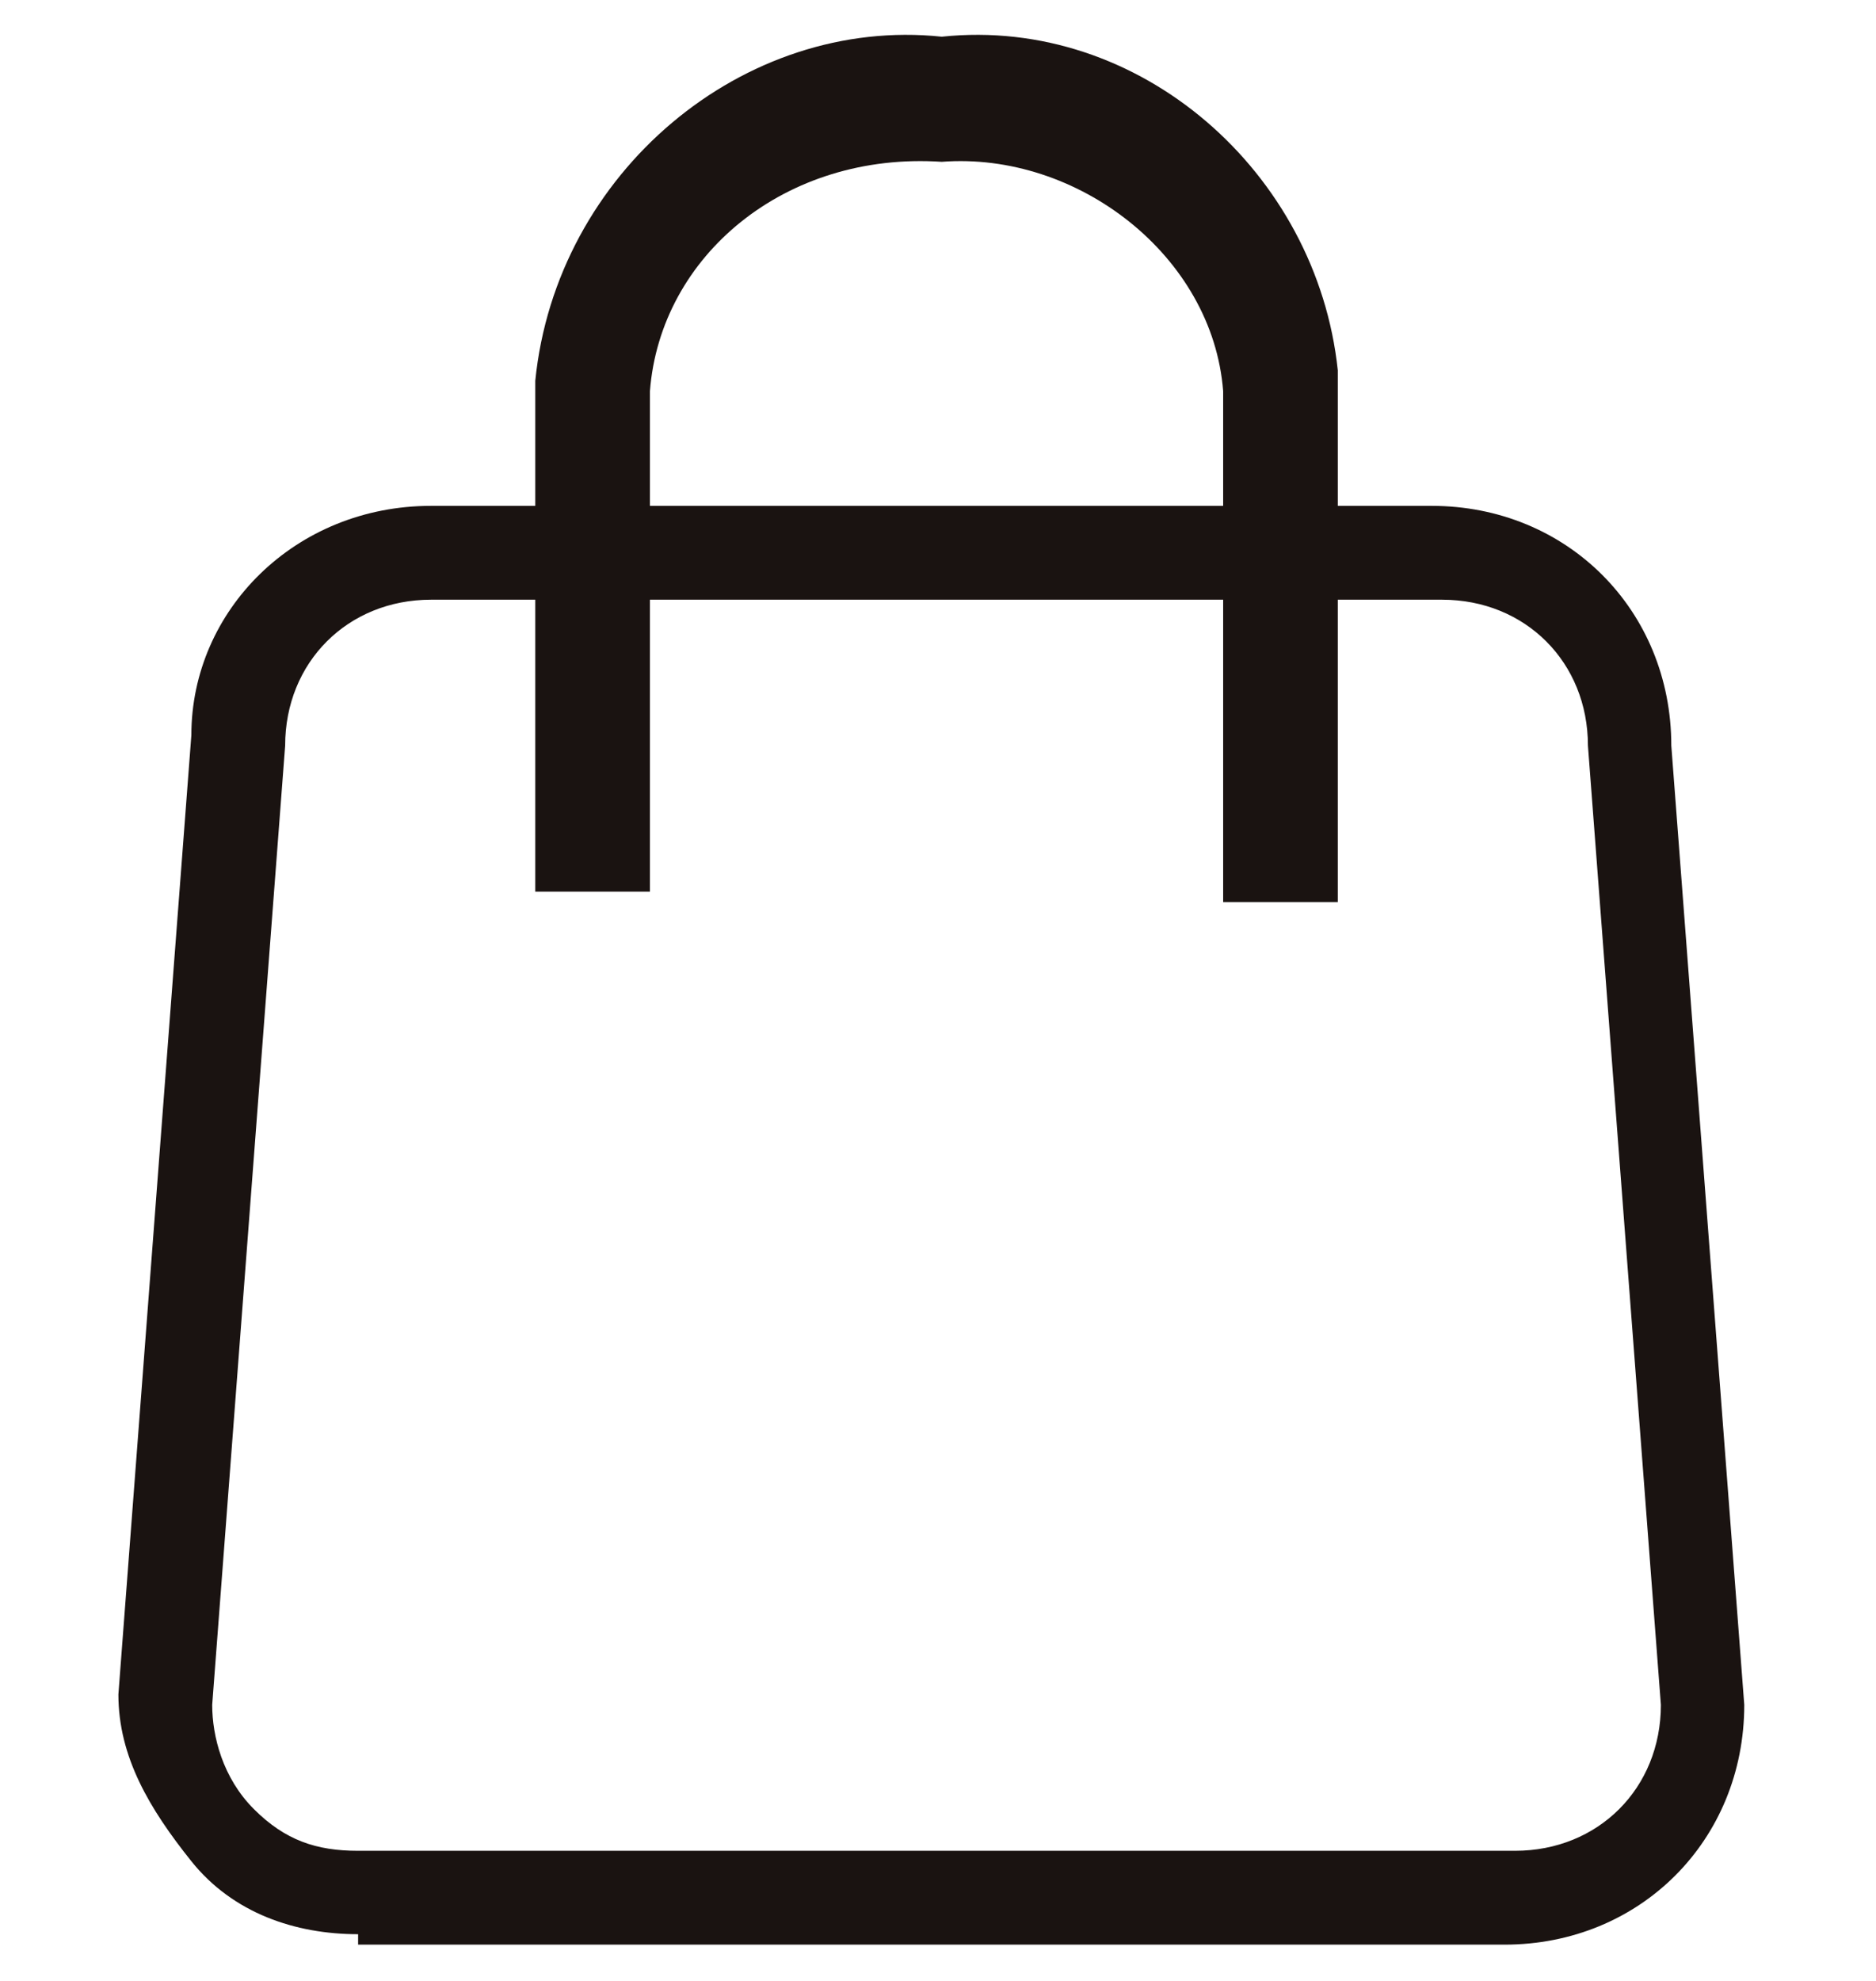
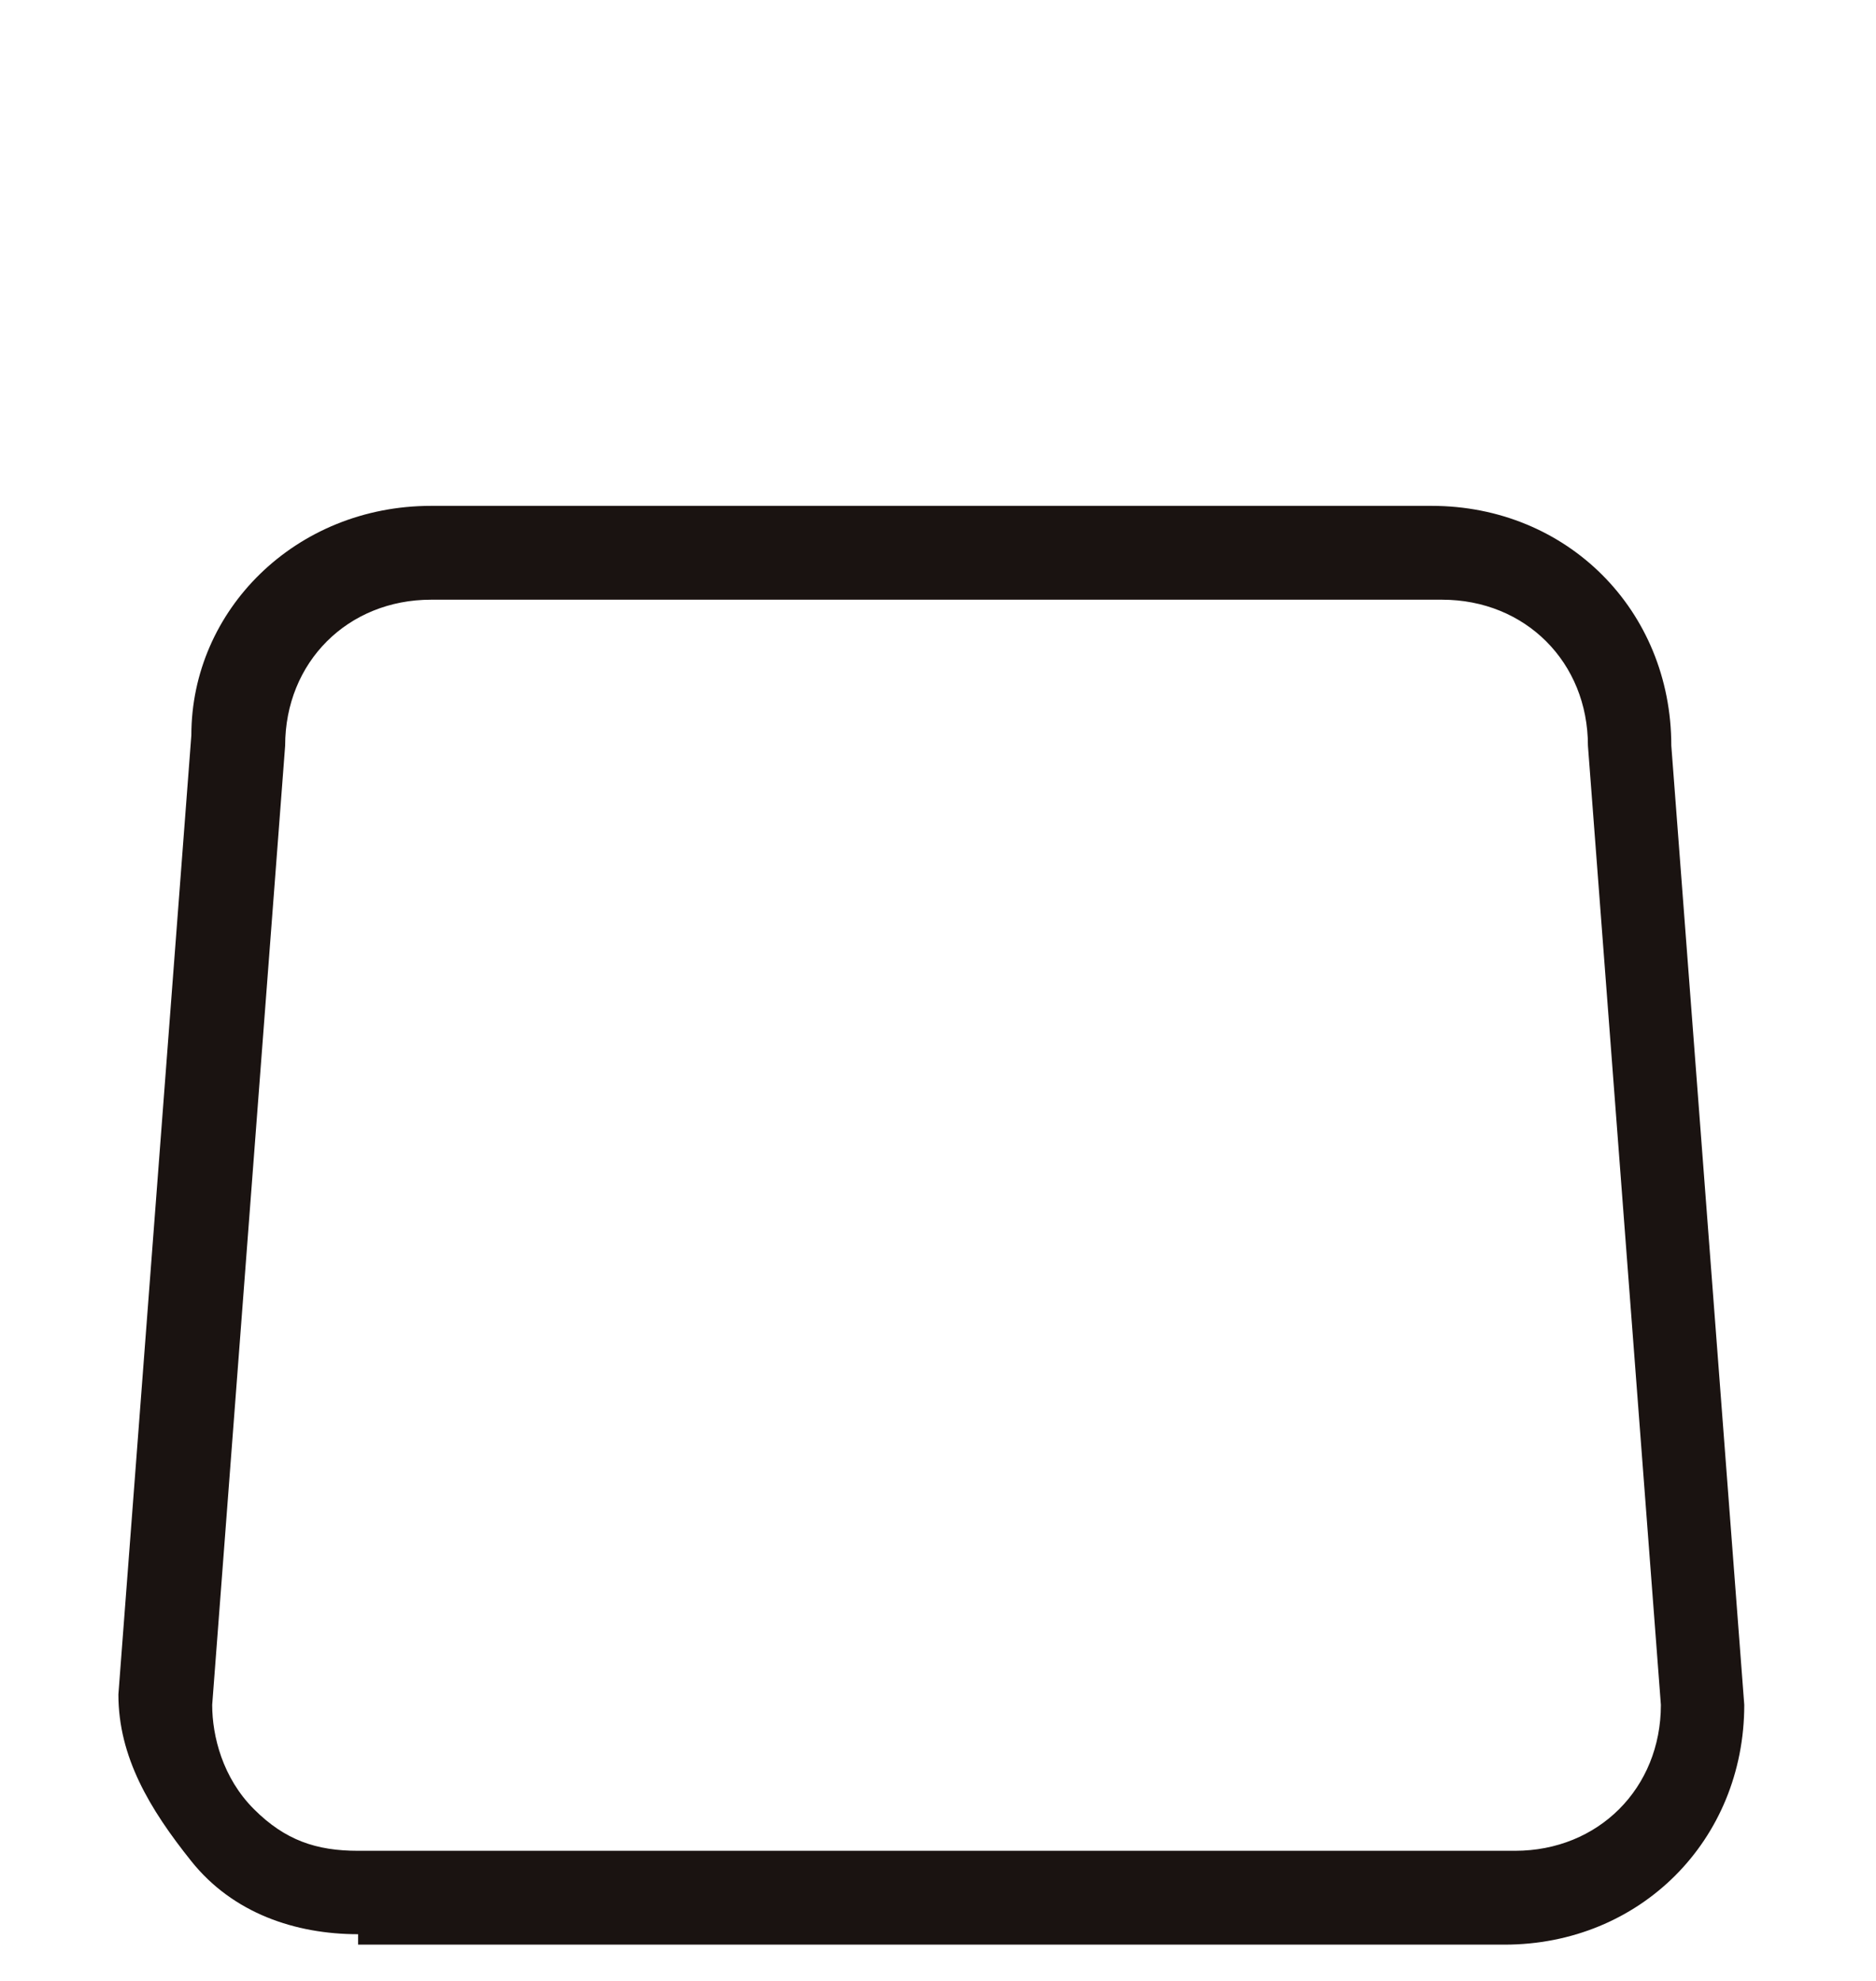
<svg xmlns="http://www.w3.org/2000/svg" version="1.1" id="レイヤー_1" x="0px" y="0px" viewBox="0 0 18 19" style="enable-background:new 0 0 18 19;" xml:space="preserve">
  <style type="text/css">
	.st0{fill:#1A1311;}
</style>
  <g id="グループ_541" transform="translate(-799.764 -7.448)">
    <path class="st0" d="M803.2,26c-0.6,0-1.2-0.2-1.6-0.7s-0.7-1-0.7-1.6l0.7-9.2c0-1.2,1-2.2,2.3-2.2h9.6c1.3,0,2.3,1,2.3,2.3   l0.7,9.2c0,1.3-1,2.3-2.3,2.3H803.2C803.2,26,803.2,26,803.2,26z M803.9,13.2c-0.8,0-1.4,0.6-1.4,1.4l-0.7,9.2c0,0.3,0.1,0.7,0.4,1   c0.3,0.3,0.6,0.4,1,0.4c0,0,0,0,0,0h11.1c0.8,0,1.4-0.6,1.4-1.4l-0.7-9.2c0-0.8-0.6-1.4-1.4-1.4H803.9z" />
-     <path class="st0" d="M812.6,16.1h-1.1v-4.9c-0.1-1.3-1.4-2.3-2.7-2.2c-1.5-0.1-2.7,0.9-2.8,2.2l0,4.8h-1.1v-4.9   c0.2-2,2-3.5,3.9-3.3c1.9-0.2,3.6,1.3,3.8,3.2L812.6,16.1z" />
  </g>
</svg>